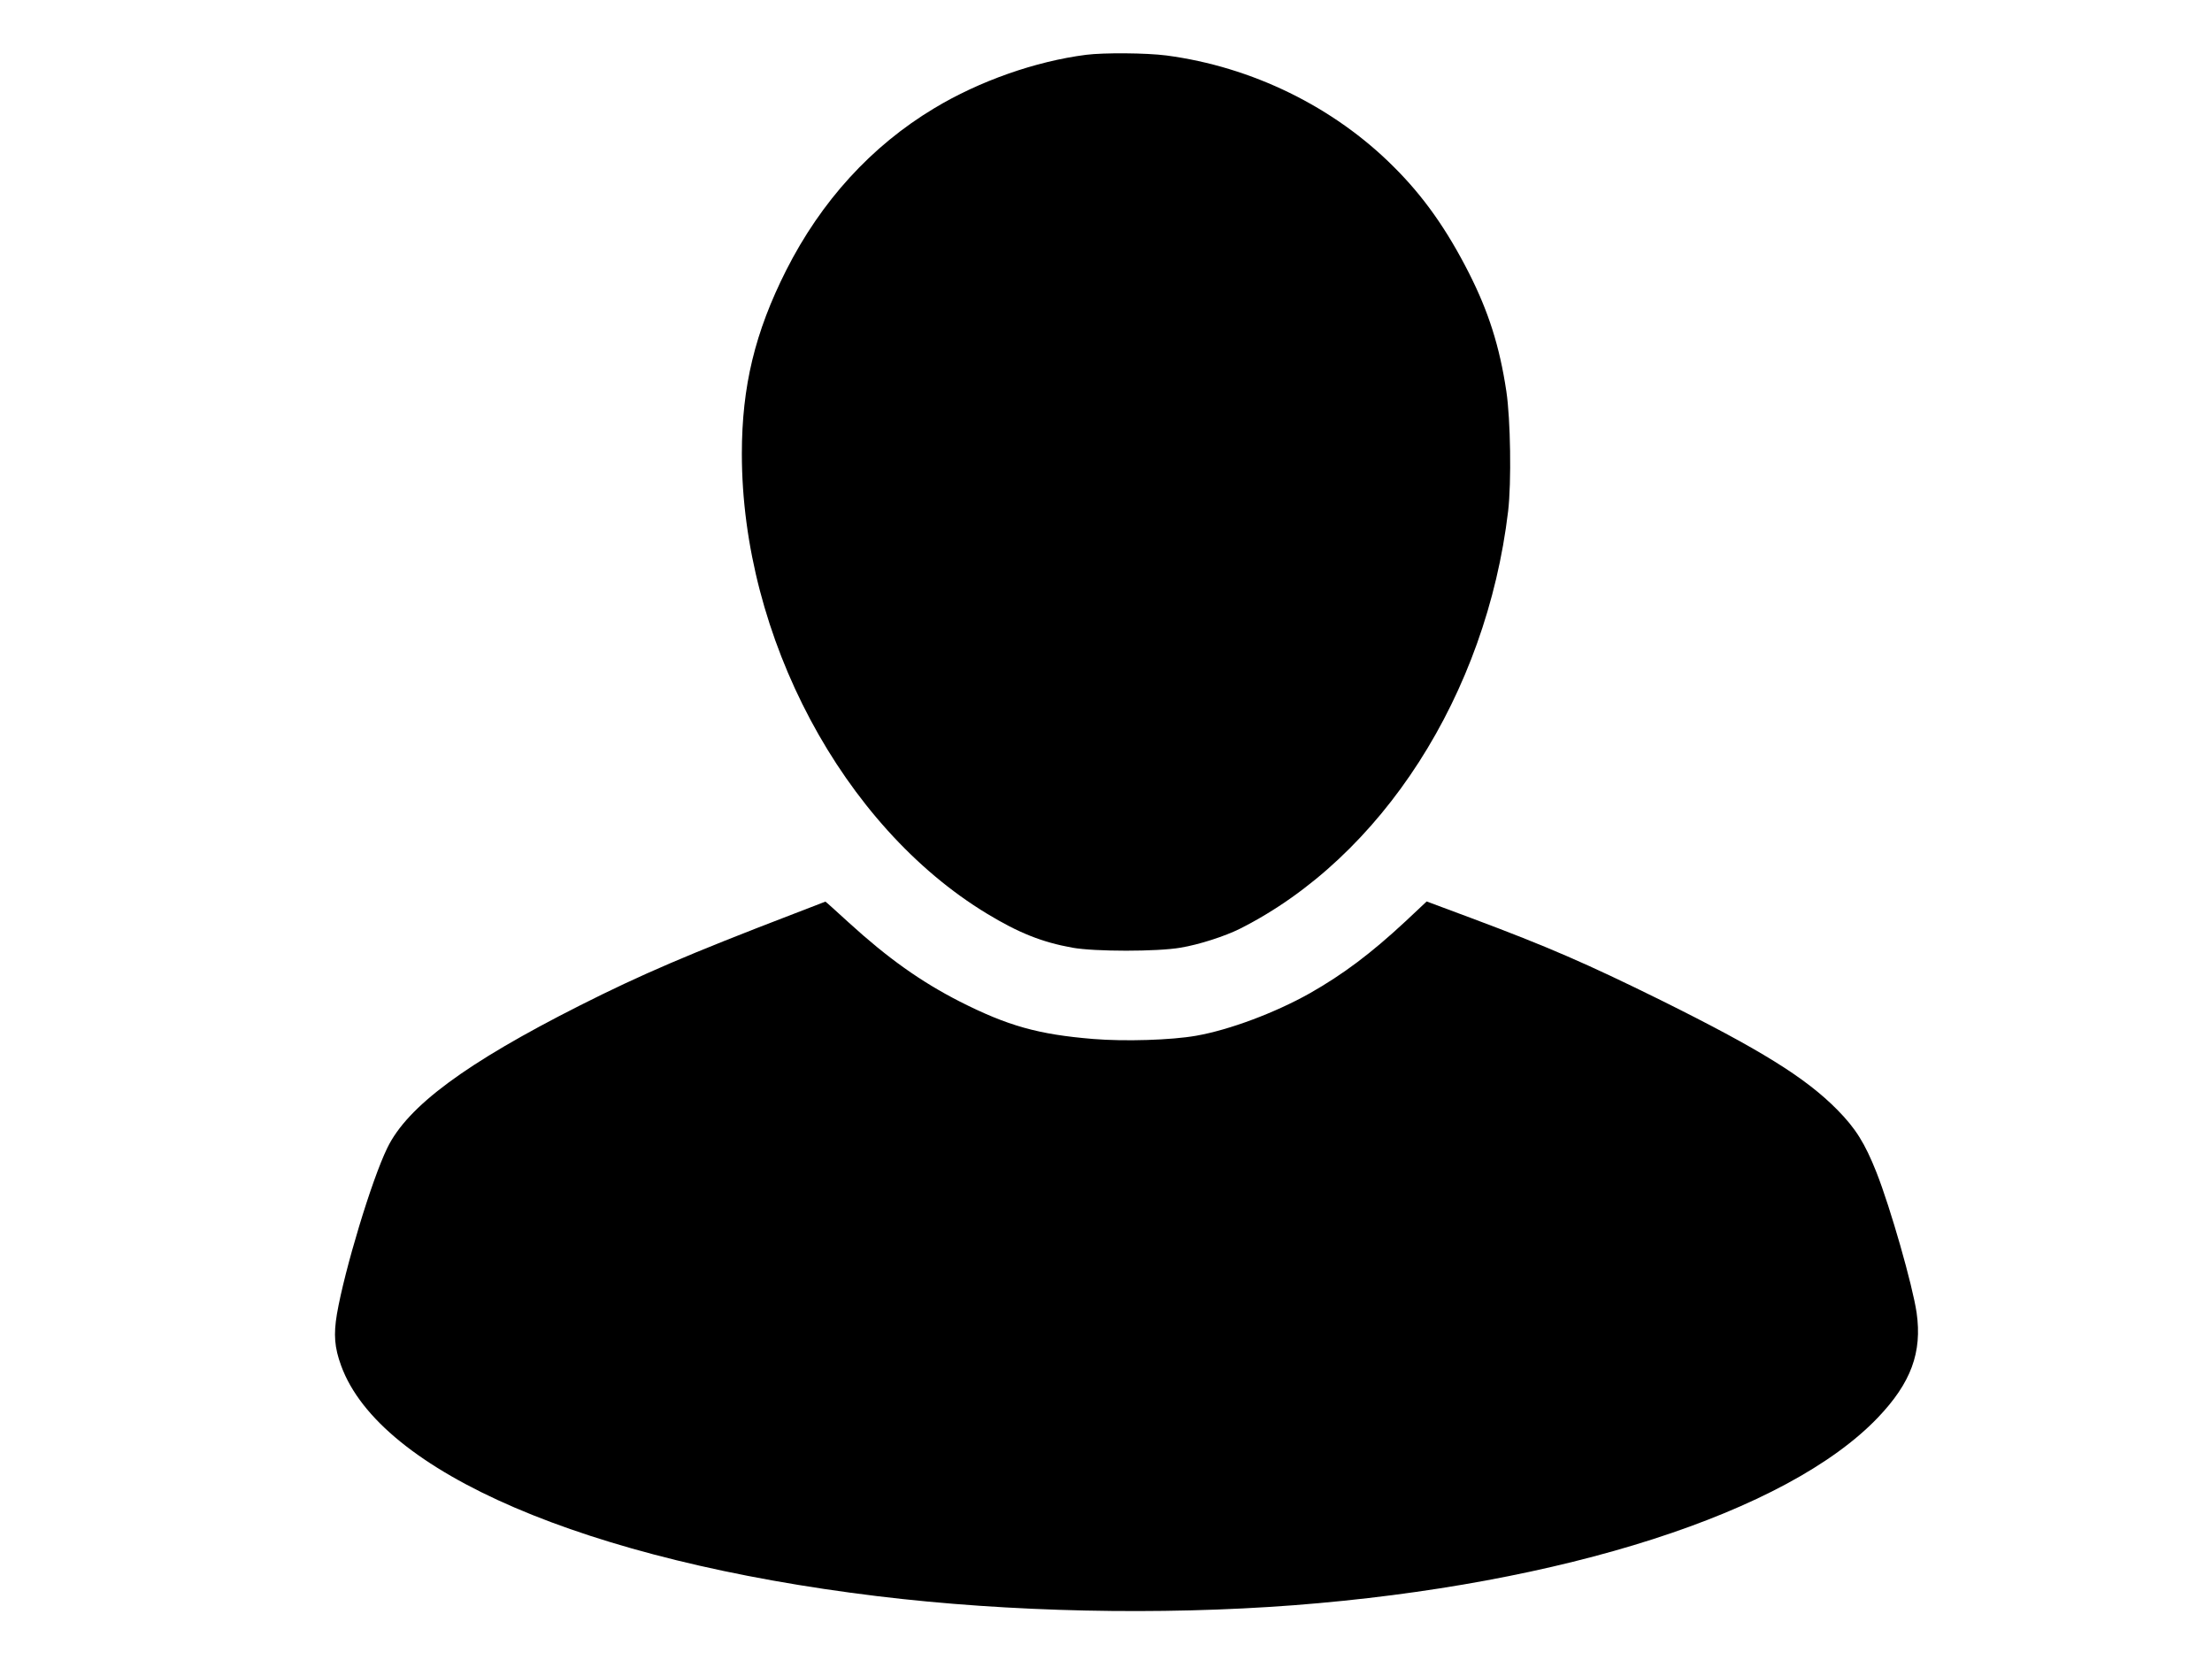
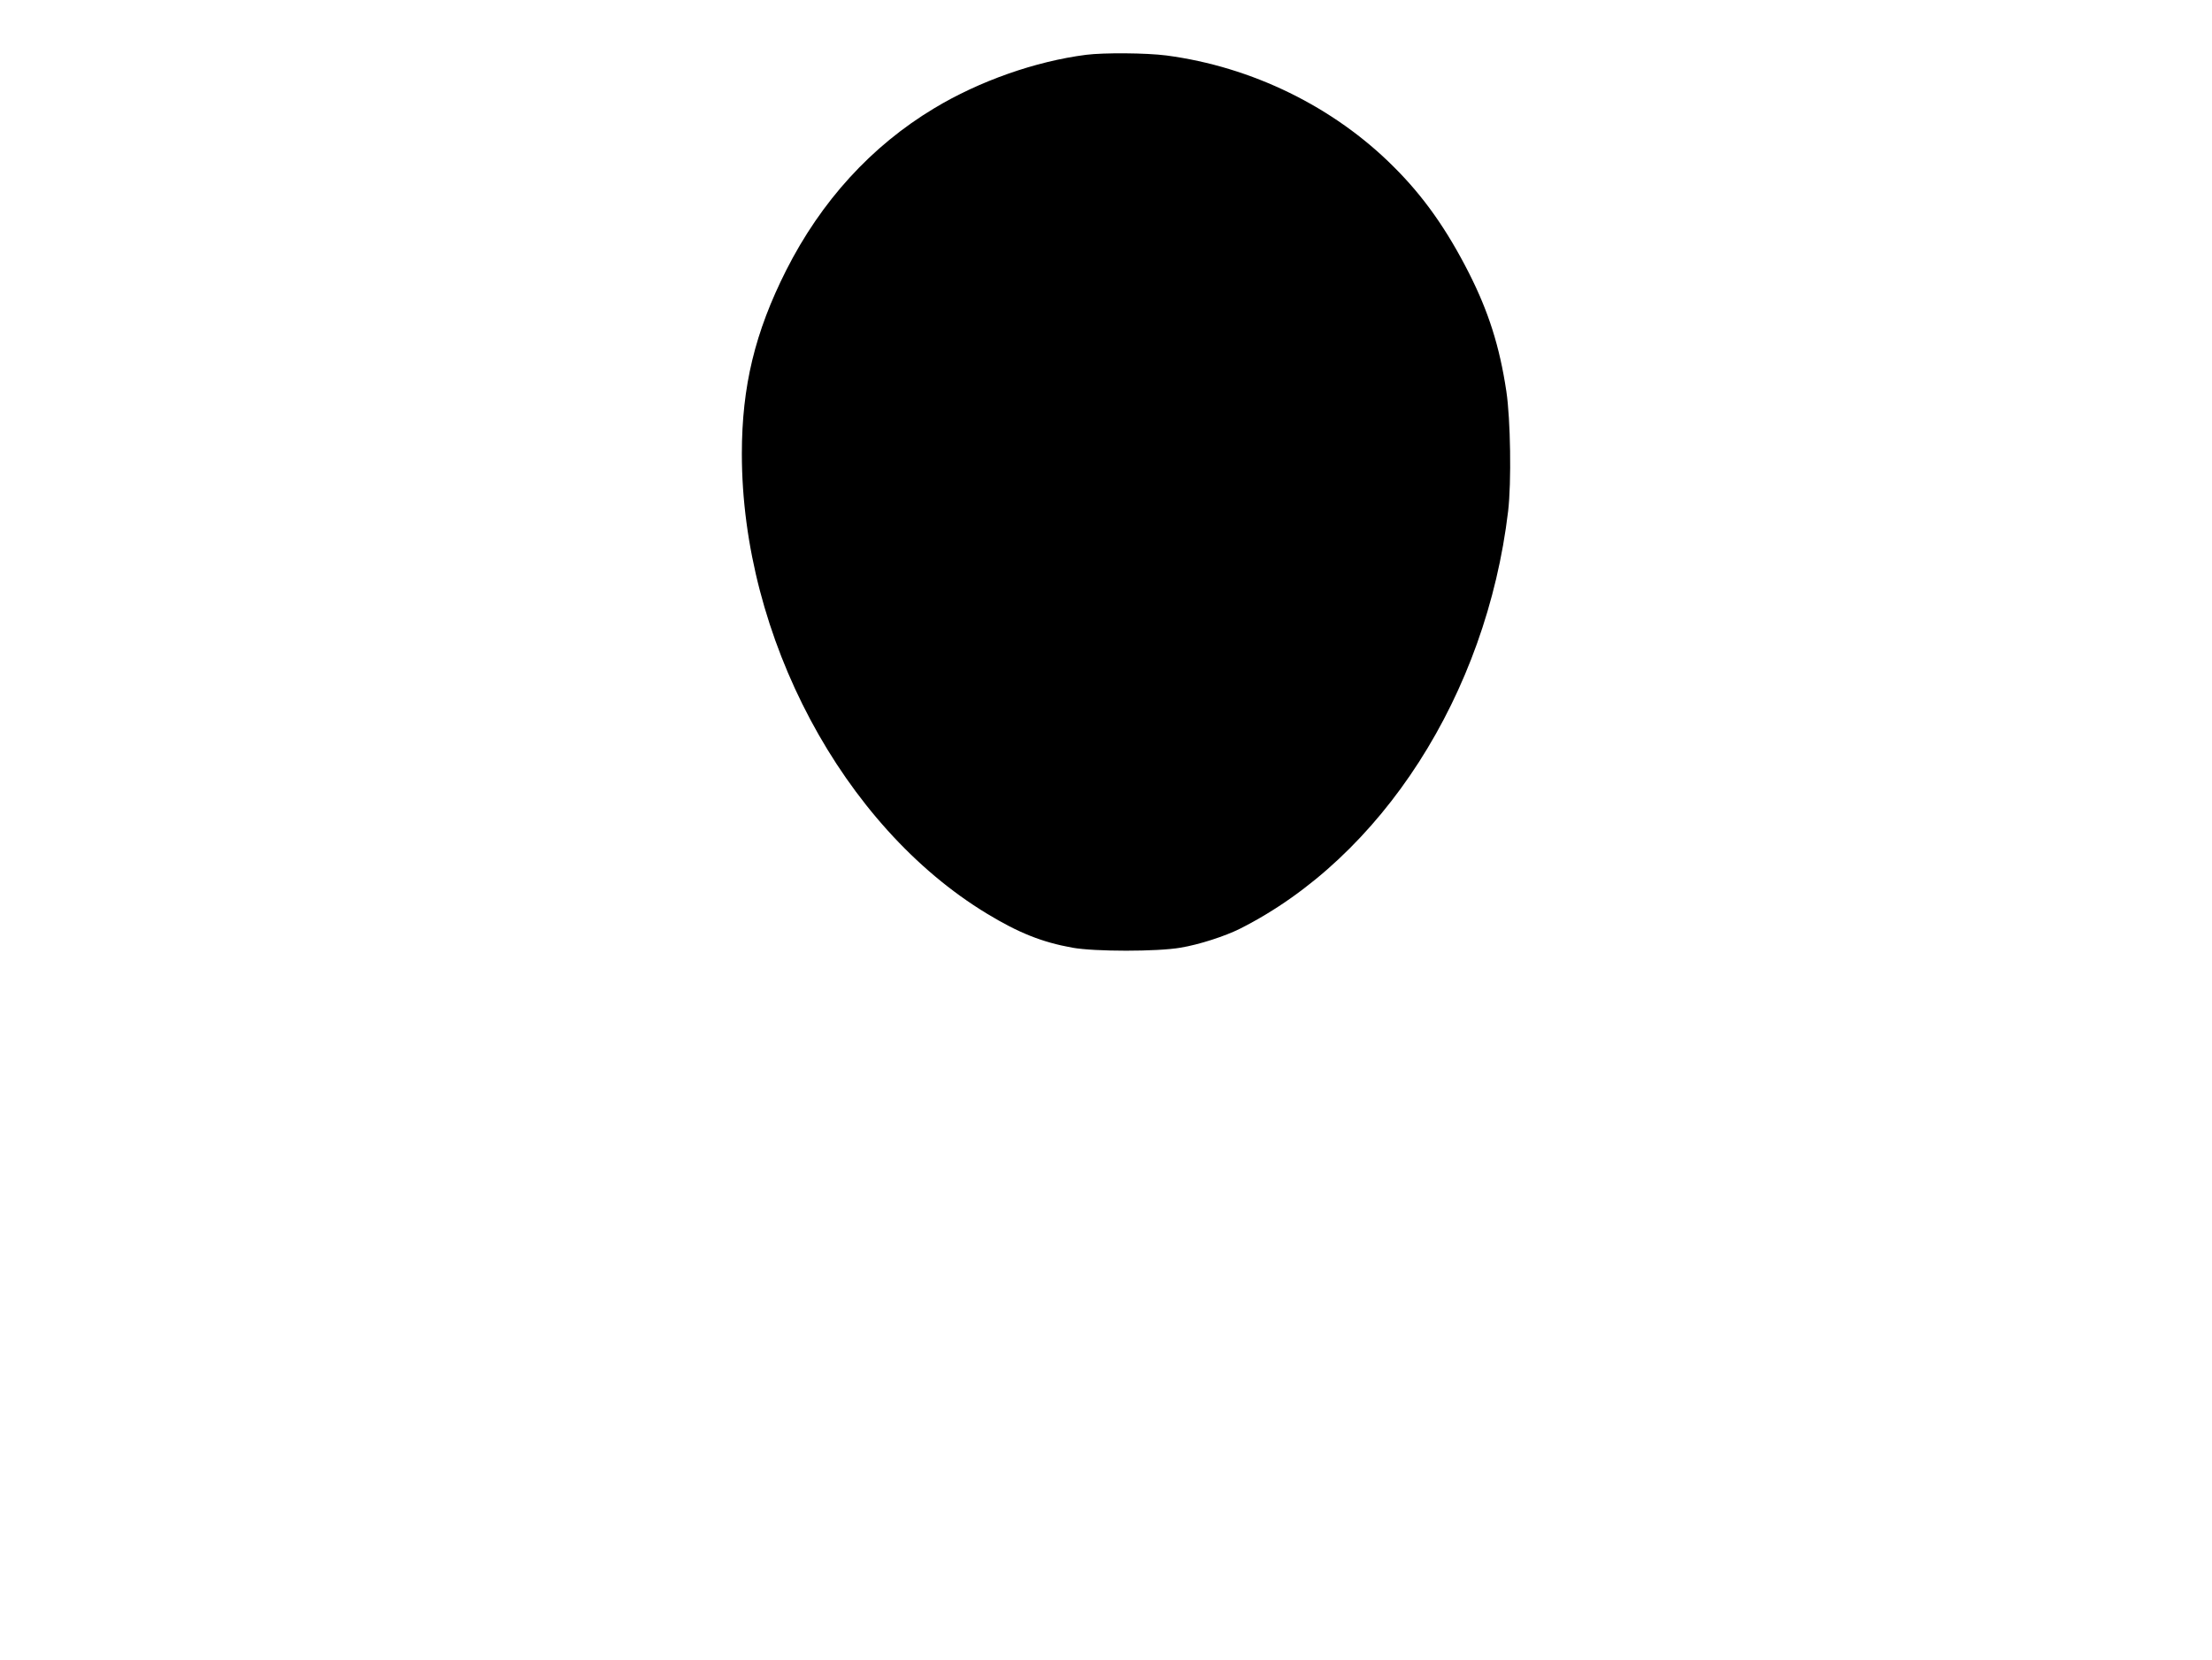
<svg xmlns="http://www.w3.org/2000/svg" width="533" height="400" preserveAspectRatio="xMidYMid meet">
  <g>
    <title>Layer 1</title>
    <g id="svg_1" fill="#000000" transform="translate(0, 966) scale(0.1, -0.1)">
      <path id="svg_2" d="m2616.903,9527.927c-121.483,-15.574 -256.984,-63.077 -366.008,-128.88c-151.075,-90.724 -272.17,-223.498 -356.663,-390.539c-75.148,-149.128 -106.687,-279.567 -106.687,-441.934c0,-440.767 242.967,-897.109 590.285,-1107.758c76.316,-46.335 132.775,-68.919 205.977,-82.157c54.122,-9.734 204.808,-9.734 260.877,0c44.778,7.398 107.077,27.645 142.899,45.556c341.867,172.101 593.789,564.586 646.354,1006.132c8.177,69.307 5.841,221.551 -4.283,288.913c-16.354,108.633 -42.831,191.569 -90.334,285.406c-53.344,104.742 -109.023,183.784 -180.668,255.037c-144.456,144.847 -341.866,241.41 -548.232,268.666c-49.061,6.23 -150.297,7.009 -193.517,1.557z" />
-       <path id="svg_3" d="m1912.144,7458.037c-250.754,-96.174 -367.176,-146.014 -515.915,-221.162c-273.338,-138.226 -414.289,-242.188 -462.961,-342.645c-37.769,-77.096 -103.183,-294.364 -121.483,-400.662c-8.177,-49.06 -5.841,-80.209 10.123,-123.819c93.06,-256.595 590.674,-470.358 1292.708,-555.631c318.115,-38.547 679.84,-46.335 1002.627,-21.805c648.69,49.839 1189.525,223.499 1407.962,452.447c79.432,83.326 106.687,156.527 93.06,252.312c-9.734,66.193 -63.078,253.091 -96.953,338.752c-28.035,70.476 -50.229,105.519 -93.838,149.907c-76.707,77.875 -186.119,145.625 -426.36,264.771c-178.331,87.998 -270.612,128.103 -454.784,197.021l-108.635,40.495l-51.007,-47.893c-83.325,-77.484 -150.297,-127.713 -230.507,-173.27c-83.714,-47.114 -193.906,-88.388 -274.116,-102.404c-59.963,-10.513 -171.323,-14.017 -247.64,-7.788c-132.775,10.902 -205.976,31.539 -322.009,90.334c-93.06,47.503 -173.27,104.351 -267.108,190.012c-30.76,28.035 -56.069,51.008 -56.459,50.618c-0.389,0 -35.043,-13.627 -76.706,-29.592z" />
    </g>
  </g>
</svg>